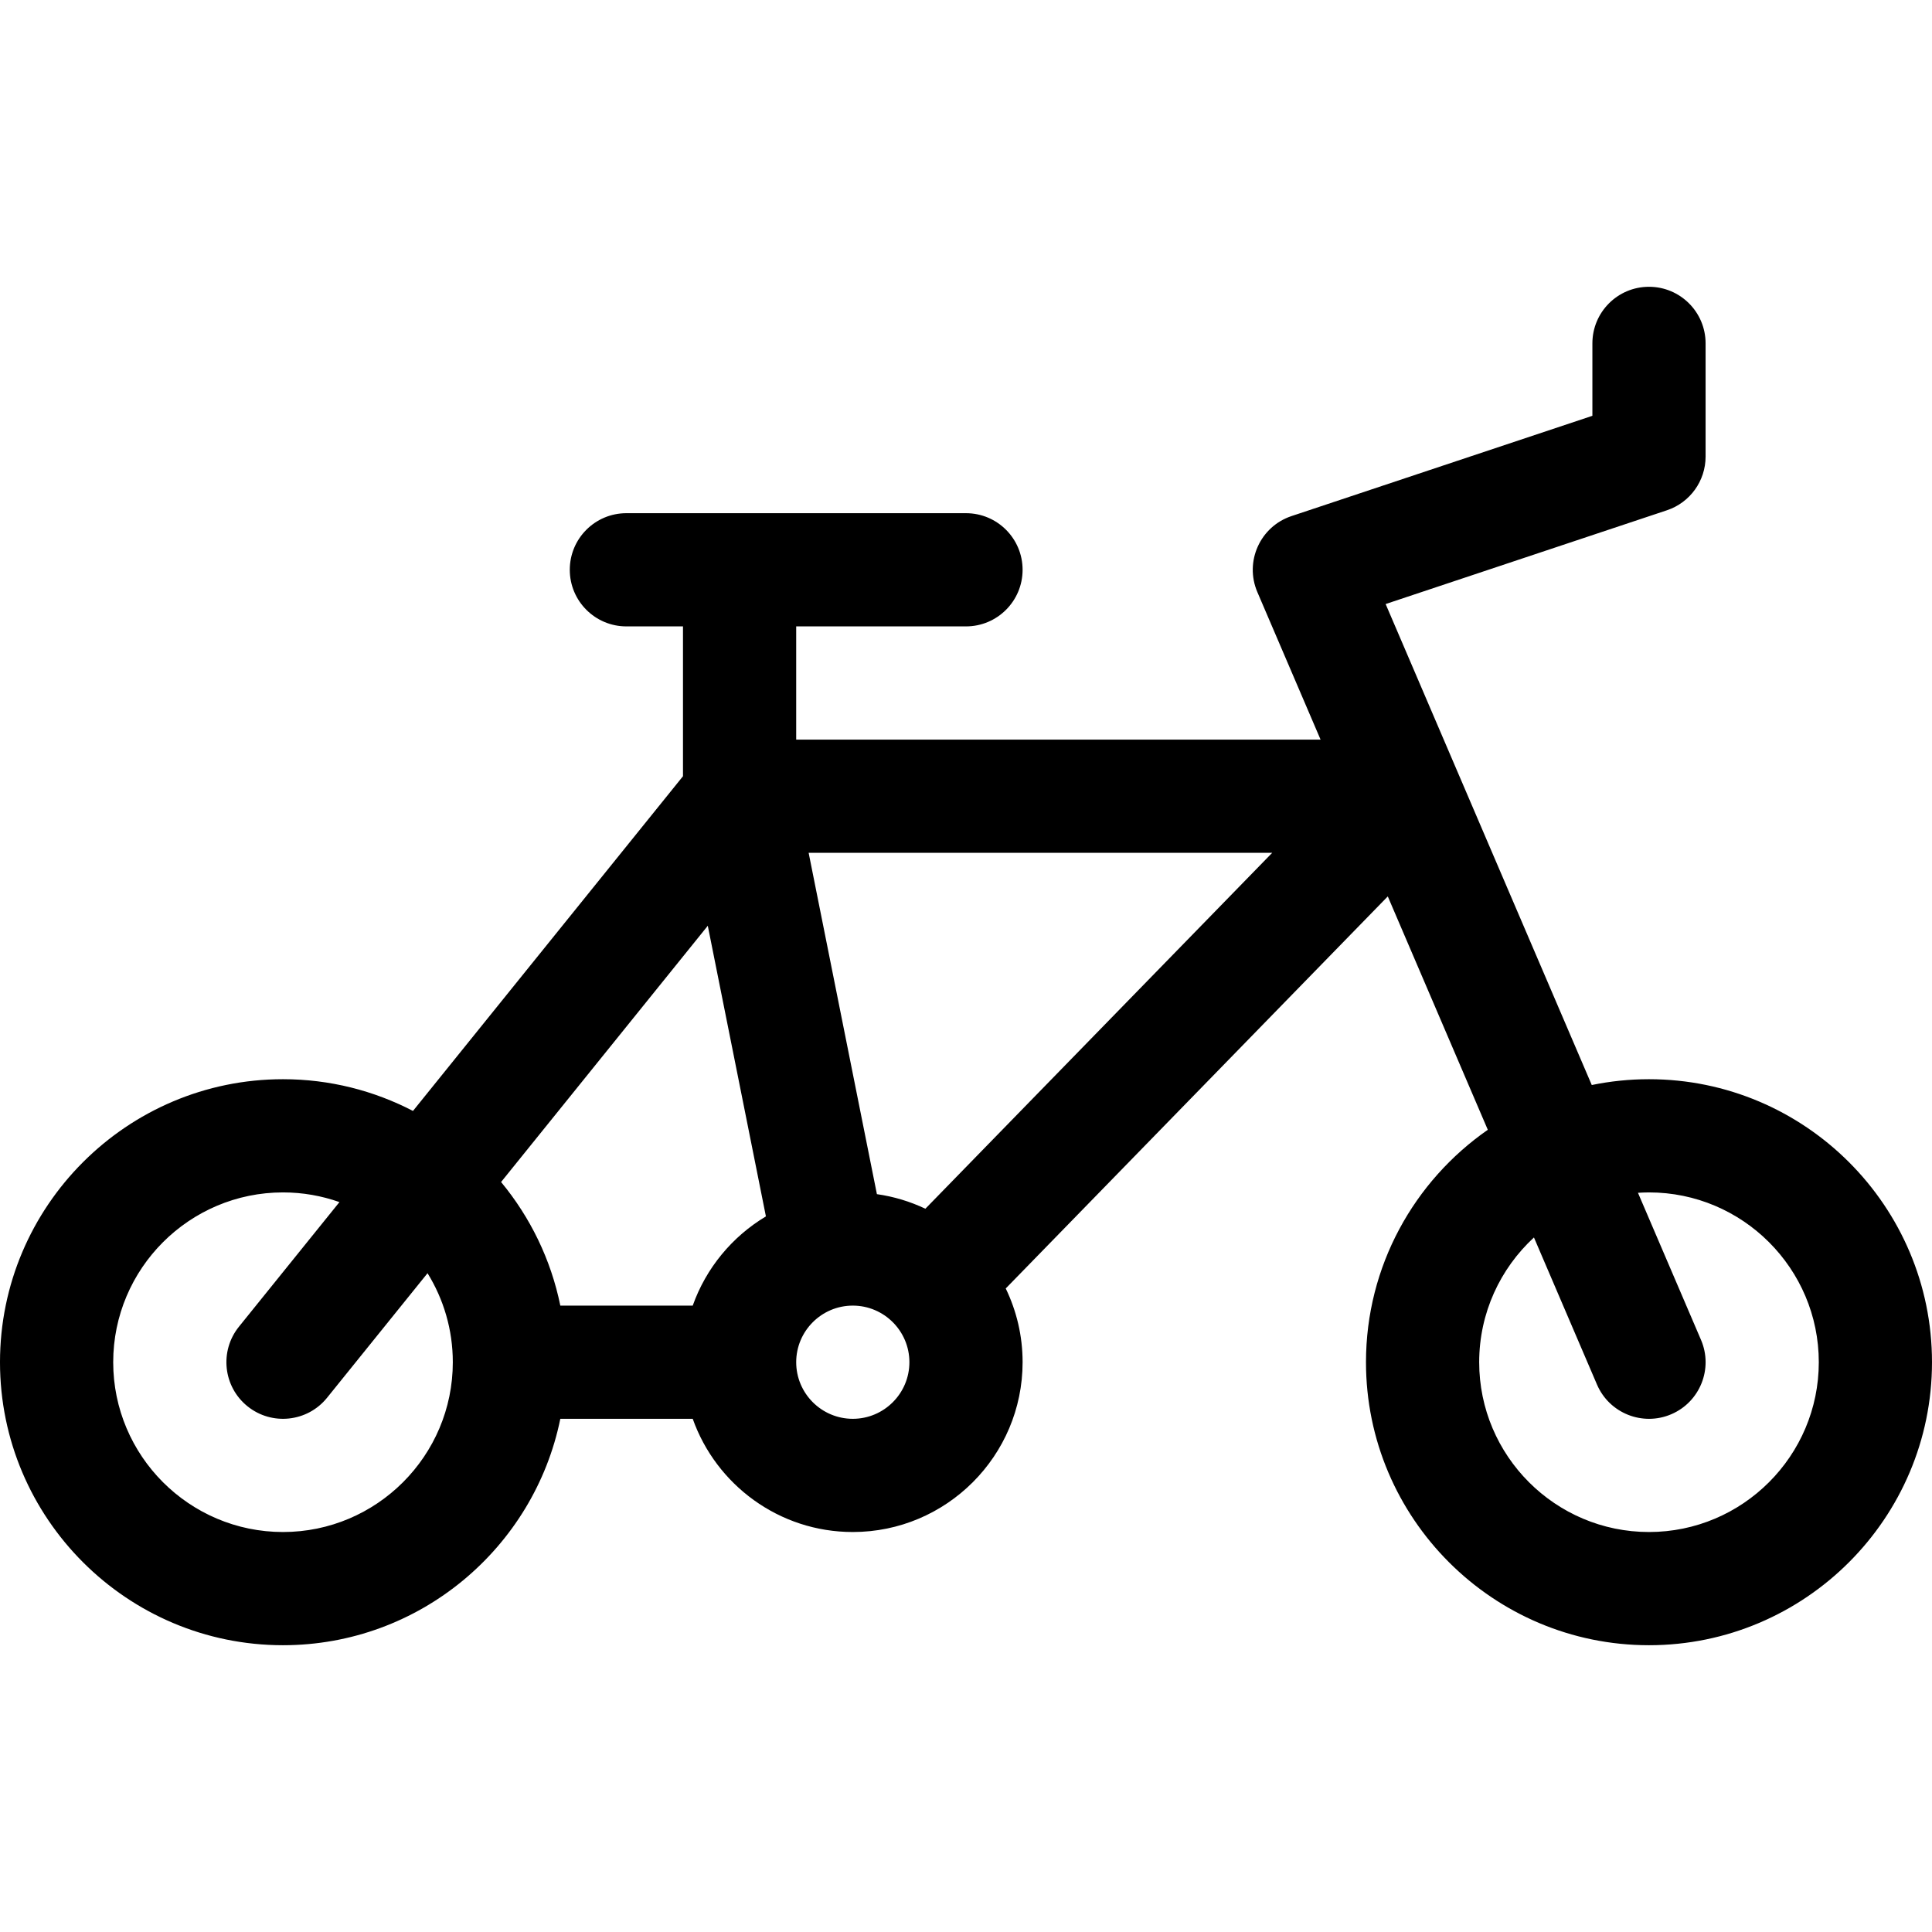
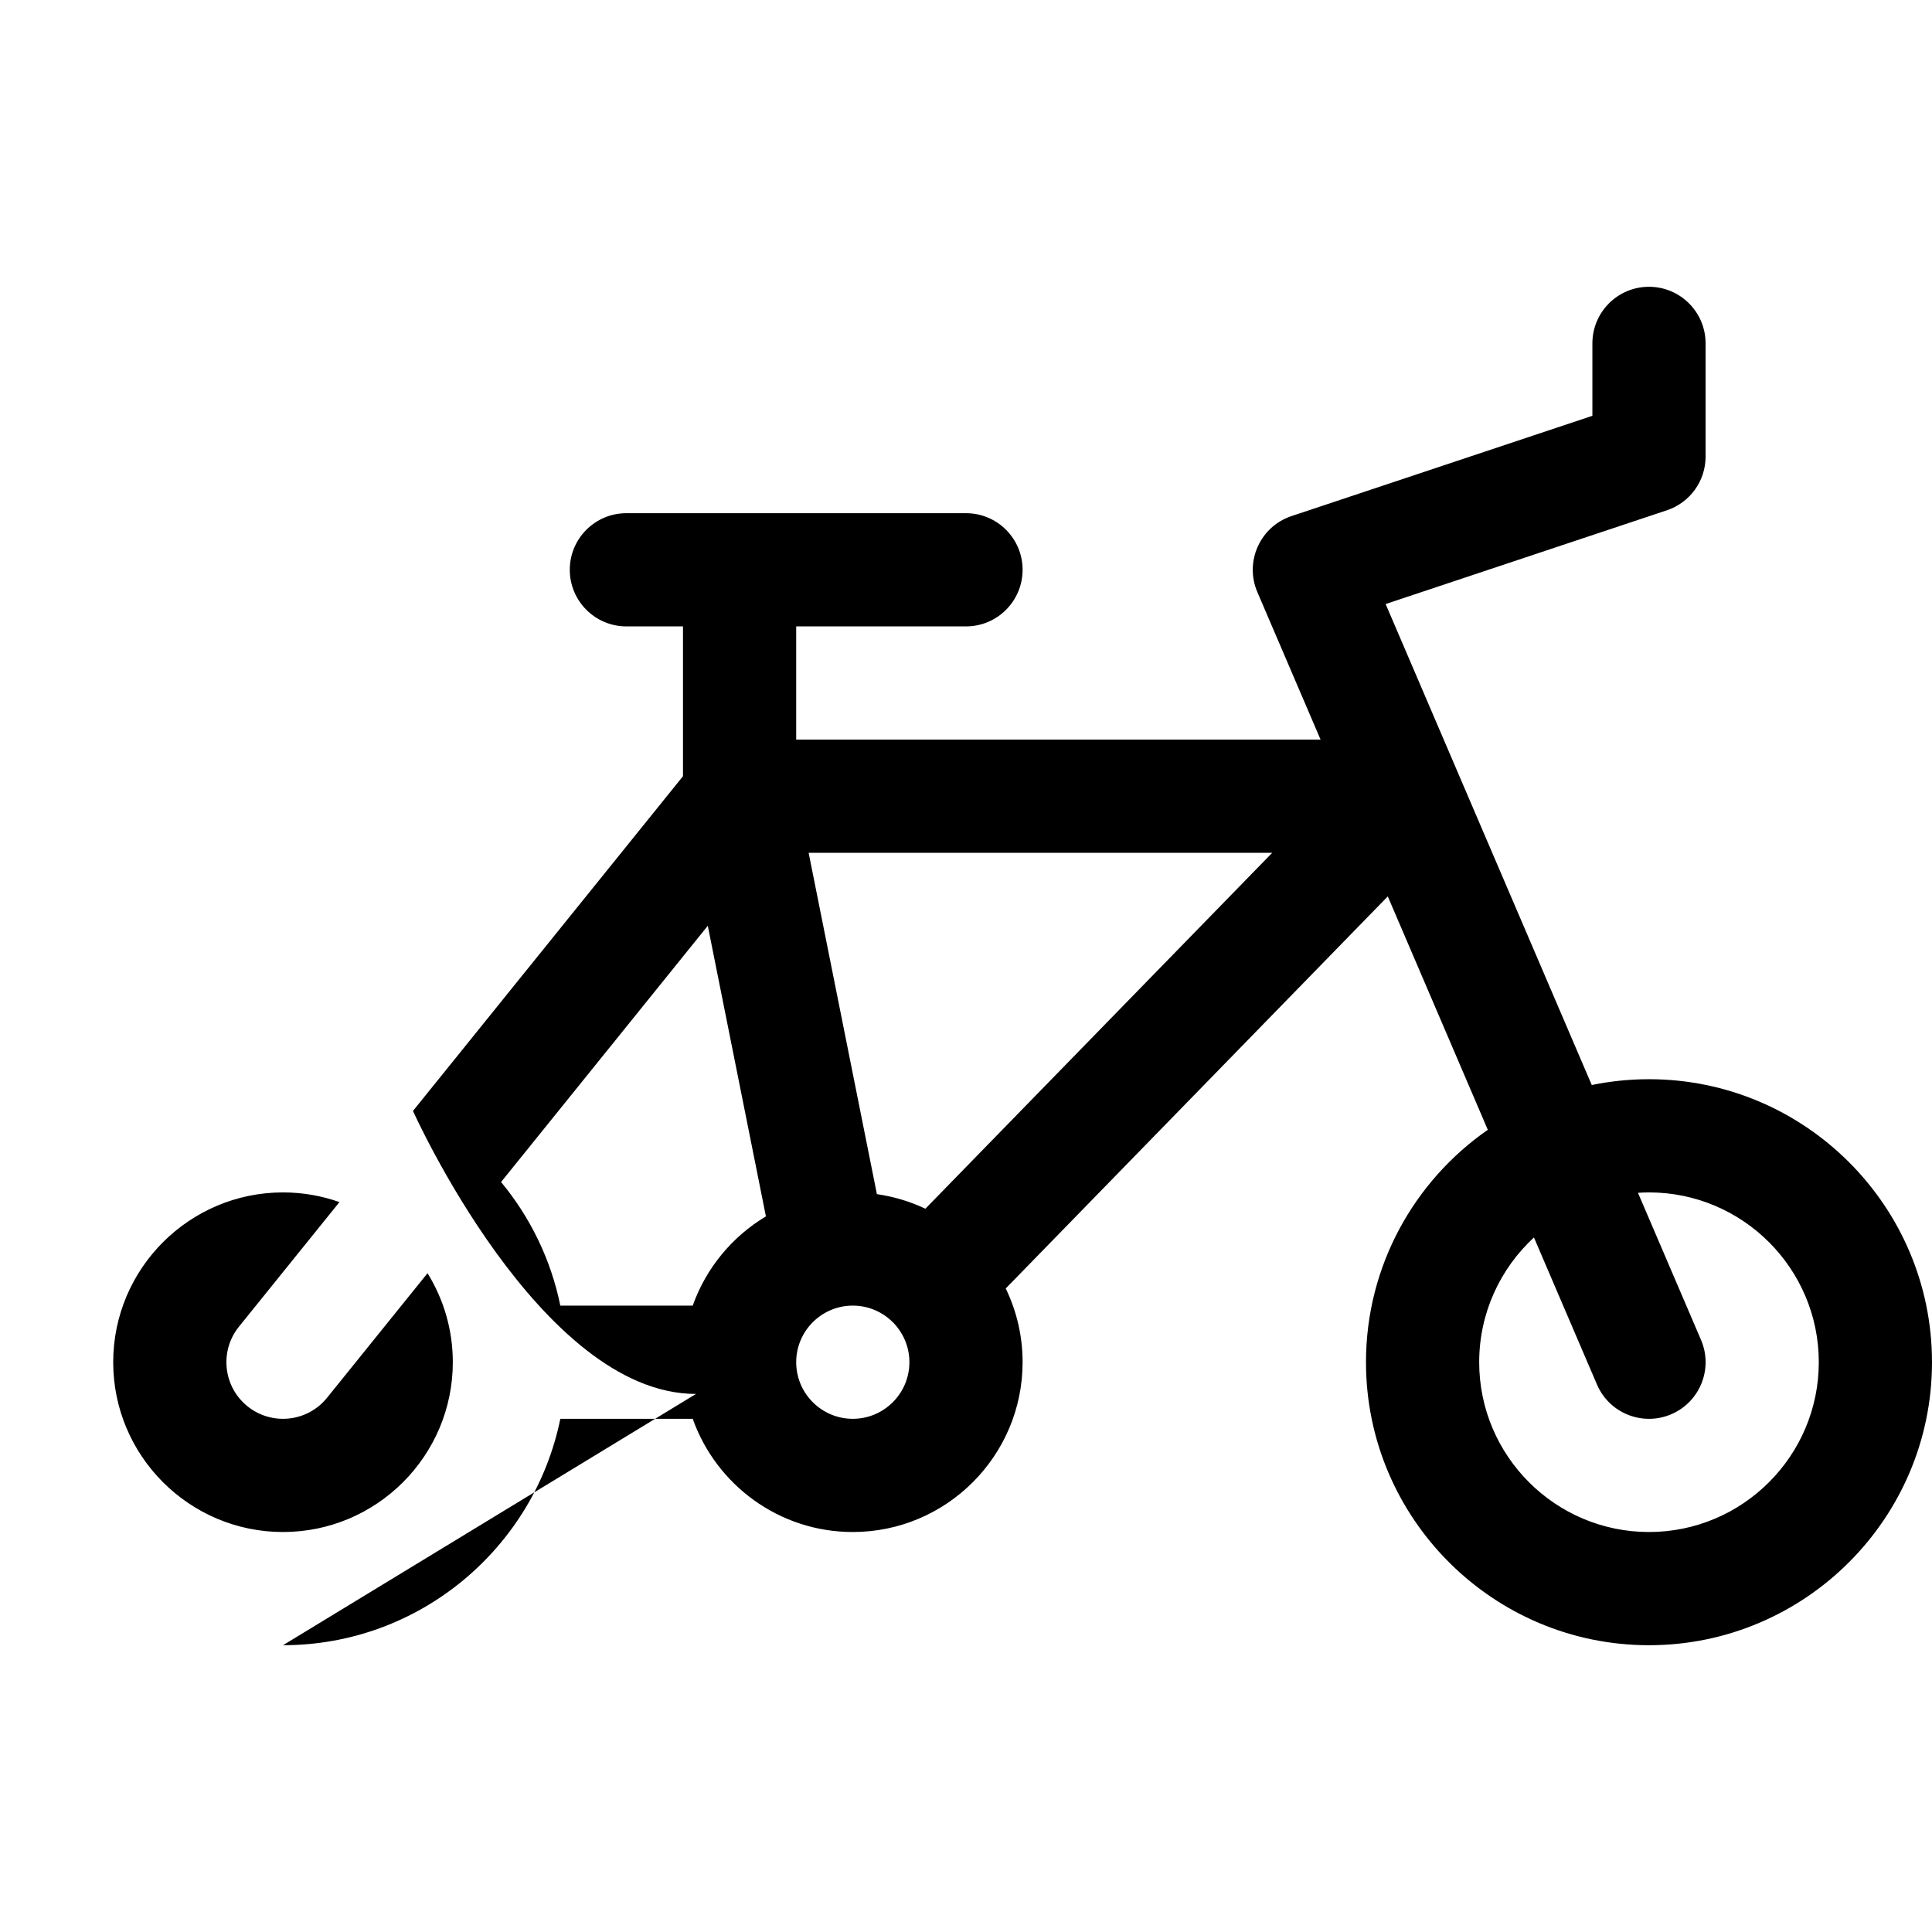
<svg xmlns="http://www.w3.org/2000/svg" id="Capa_1" height="512" viewBox="0 0 512 512" width="512">
-   <path d="m75 436c36.219 0 66.522-25.808 73.491-60h35.089c6.192 17.459 22.865 30 42.42 30 24.813 0 45-20.187 45-45 0-6.999-1.607-13.629-4.47-19.543l101.248-103.898 26.505 61.846c-19.491 13.559-32.283 36.105-32.283 61.595 0 41.355 33.645 75 75 75s75-33.645 75-75-33.645-75-75-75c-5.193 0-10.264.532-15.163 1.542l-54.628-127.467 74.535-24.845c6.125-2.041 10.256-7.774 10.256-14.23v-30c0-8.284-6.716-15-15-15s-15 6.716-15 15v19.189l-79.744 26.581c-8.319 2.773-12.499 12.075-9.043 20.139l16.753 39.091h-138.966v-30h45c8.284 0 15-6.716 15-15s-6.716-15-15-15h-90c-8.284 0-15 6.716-15 15s6.716 15 15 15h15v39.704l-71.556 88.706c-10.323-5.361-22.031-8.41-34.444-8.41-41.355 0-75 33.645-75 75s33.645 75 75 75zm362-120c24.813 0 45 20.187 45 45s-20.187 45-45 45-45-20.187-45-45c0-13.059 5.597-24.832 14.512-33.06l16.701 38.969c3.269 7.629 12.095 11.136 19.696 7.878 7.615-3.263 11.142-12.082 7.878-19.696l-16.708-38.986c.967-.062 1.939-.105 2.921-.105zm-249.429-70.66 15.404 77.017c-8.934 5.343-15.866 13.693-19.395 23.643h-35.089c-2.499-12.264-8-23.448-15.7-32.751zm38.429 130.66c-8.271 0-15-6.729-15-15s6.729-15 15-15 15 6.729 15 15-6.729 15-15 15zm19.233-55.673c-3.995-1.897-8.311-3.218-12.844-3.865l-18.092-90.462h122.856zm-170.233-4.327c5.243 0 10.275.91 14.958 2.566l-26.633 33.016c-5.202 6.448-4.191 15.891 2.257 21.093 6.448 5.201 15.891 4.191 21.093-2.257l26.626-33.007c4.243 6.863 6.699 14.944 6.699 23.589 0 24.813-20.187 45-45 45s-45-20.187-45-45 20.187-45 45-45z" />
+   <path d="m75 436c36.219 0 66.522-25.808 73.491-60h35.089c6.192 17.459 22.865 30 42.42 30 24.813 0 45-20.187 45-45 0-6.999-1.607-13.629-4.47-19.543l101.248-103.898 26.505 61.846c-19.491 13.559-32.283 36.105-32.283 61.595 0 41.355 33.645 75 75 75s75-33.645 75-75-33.645-75-75-75c-5.193 0-10.264.532-15.163 1.542l-54.628-127.467 74.535-24.845c6.125-2.041 10.256-7.774 10.256-14.23v-30c0-8.284-6.716-15-15-15s-15 6.716-15 15v19.189l-79.744 26.581c-8.319 2.773-12.499 12.075-9.043 20.139l16.753 39.091h-138.966v-30h45c8.284 0 15-6.716 15-15s-6.716-15-15-15h-90c-8.284 0-15 6.716-15 15s6.716 15 15 15h15v39.704l-71.556 88.706s33.645 75 75 75zm362-120c24.813 0 45 20.187 45 45s-20.187 45-45 45-45-20.187-45-45c0-13.059 5.597-24.832 14.512-33.06l16.701 38.969c3.269 7.629 12.095 11.136 19.696 7.878 7.615-3.263 11.142-12.082 7.878-19.696l-16.708-38.986c.967-.062 1.939-.105 2.921-.105zm-249.429-70.66 15.404 77.017c-8.934 5.343-15.866 13.693-19.395 23.643h-35.089c-2.499-12.264-8-23.448-15.7-32.751zm38.429 130.66c-8.271 0-15-6.729-15-15s6.729-15 15-15 15 6.729 15 15-6.729 15-15 15zm19.233-55.673c-3.995-1.897-8.311-3.218-12.844-3.865l-18.092-90.462h122.856zm-170.233-4.327c5.243 0 10.275.91 14.958 2.566l-26.633 33.016c-5.202 6.448-4.191 15.891 2.257 21.093 6.448 5.201 15.891 4.191 21.093-2.257l26.626-33.007c4.243 6.863 6.699 14.944 6.699 23.589 0 24.813-20.187 45-45 45s-45-20.187-45-45 20.187-45 45-45z" />
</svg>